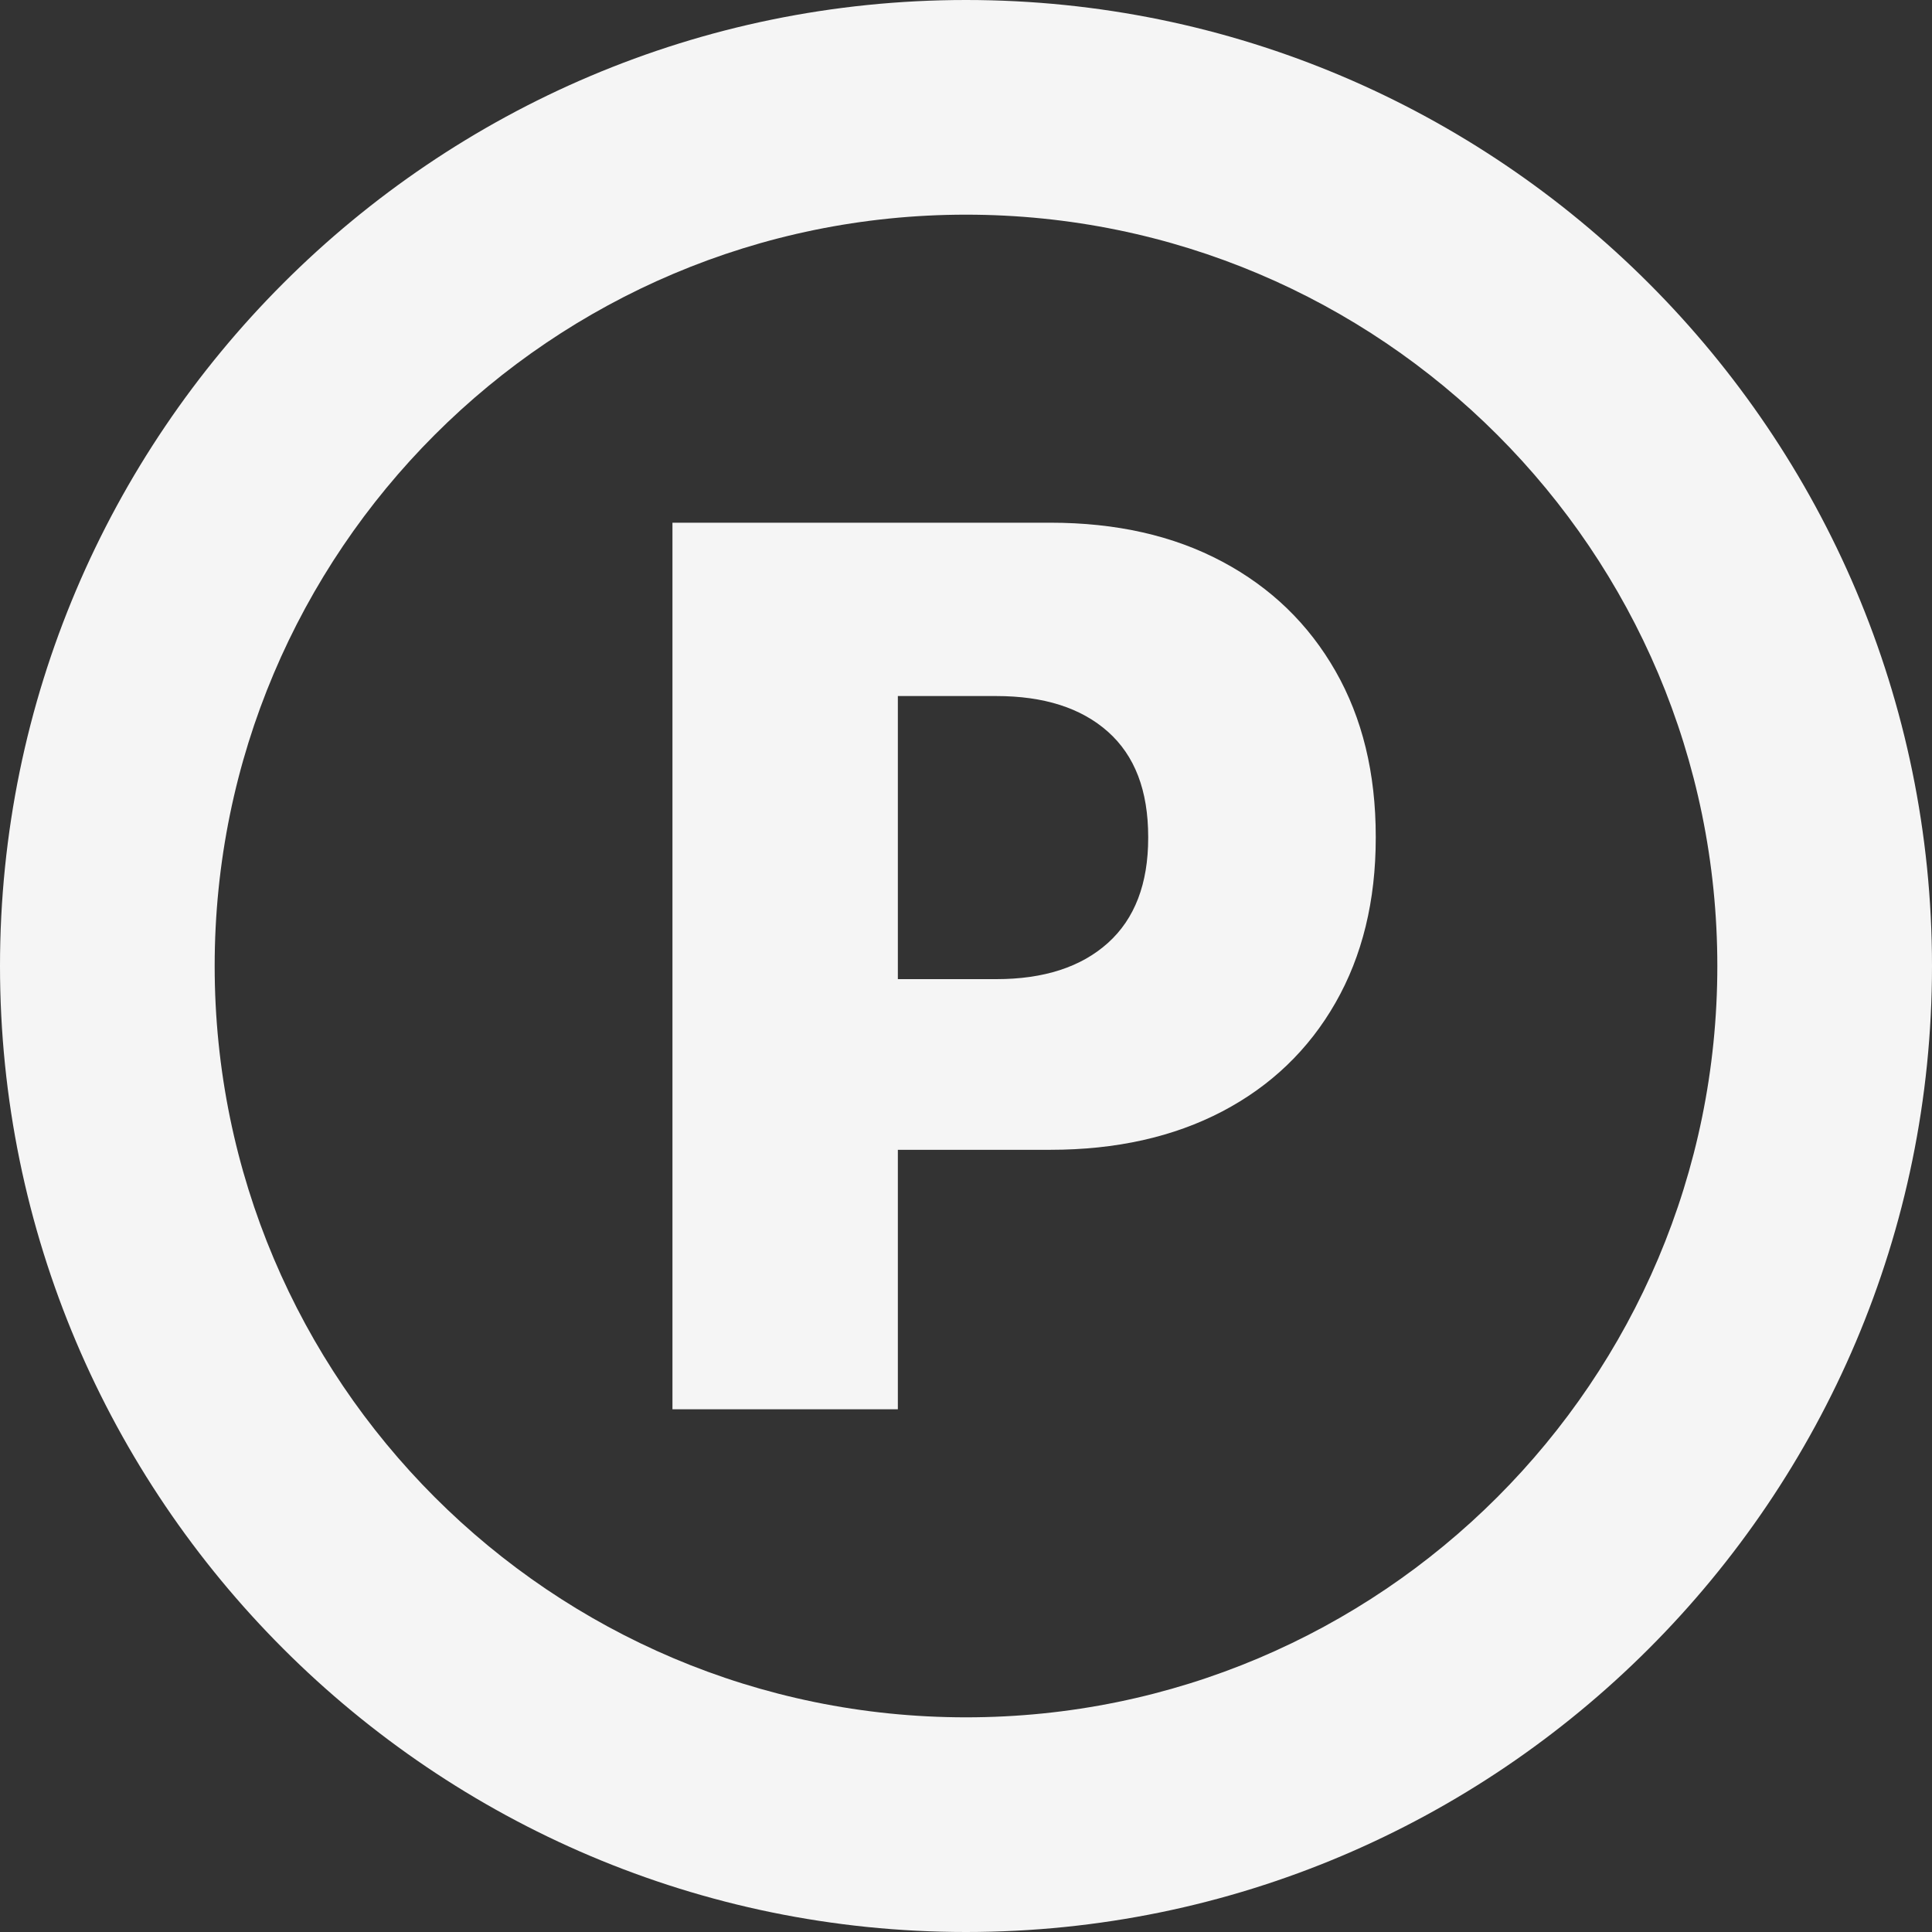
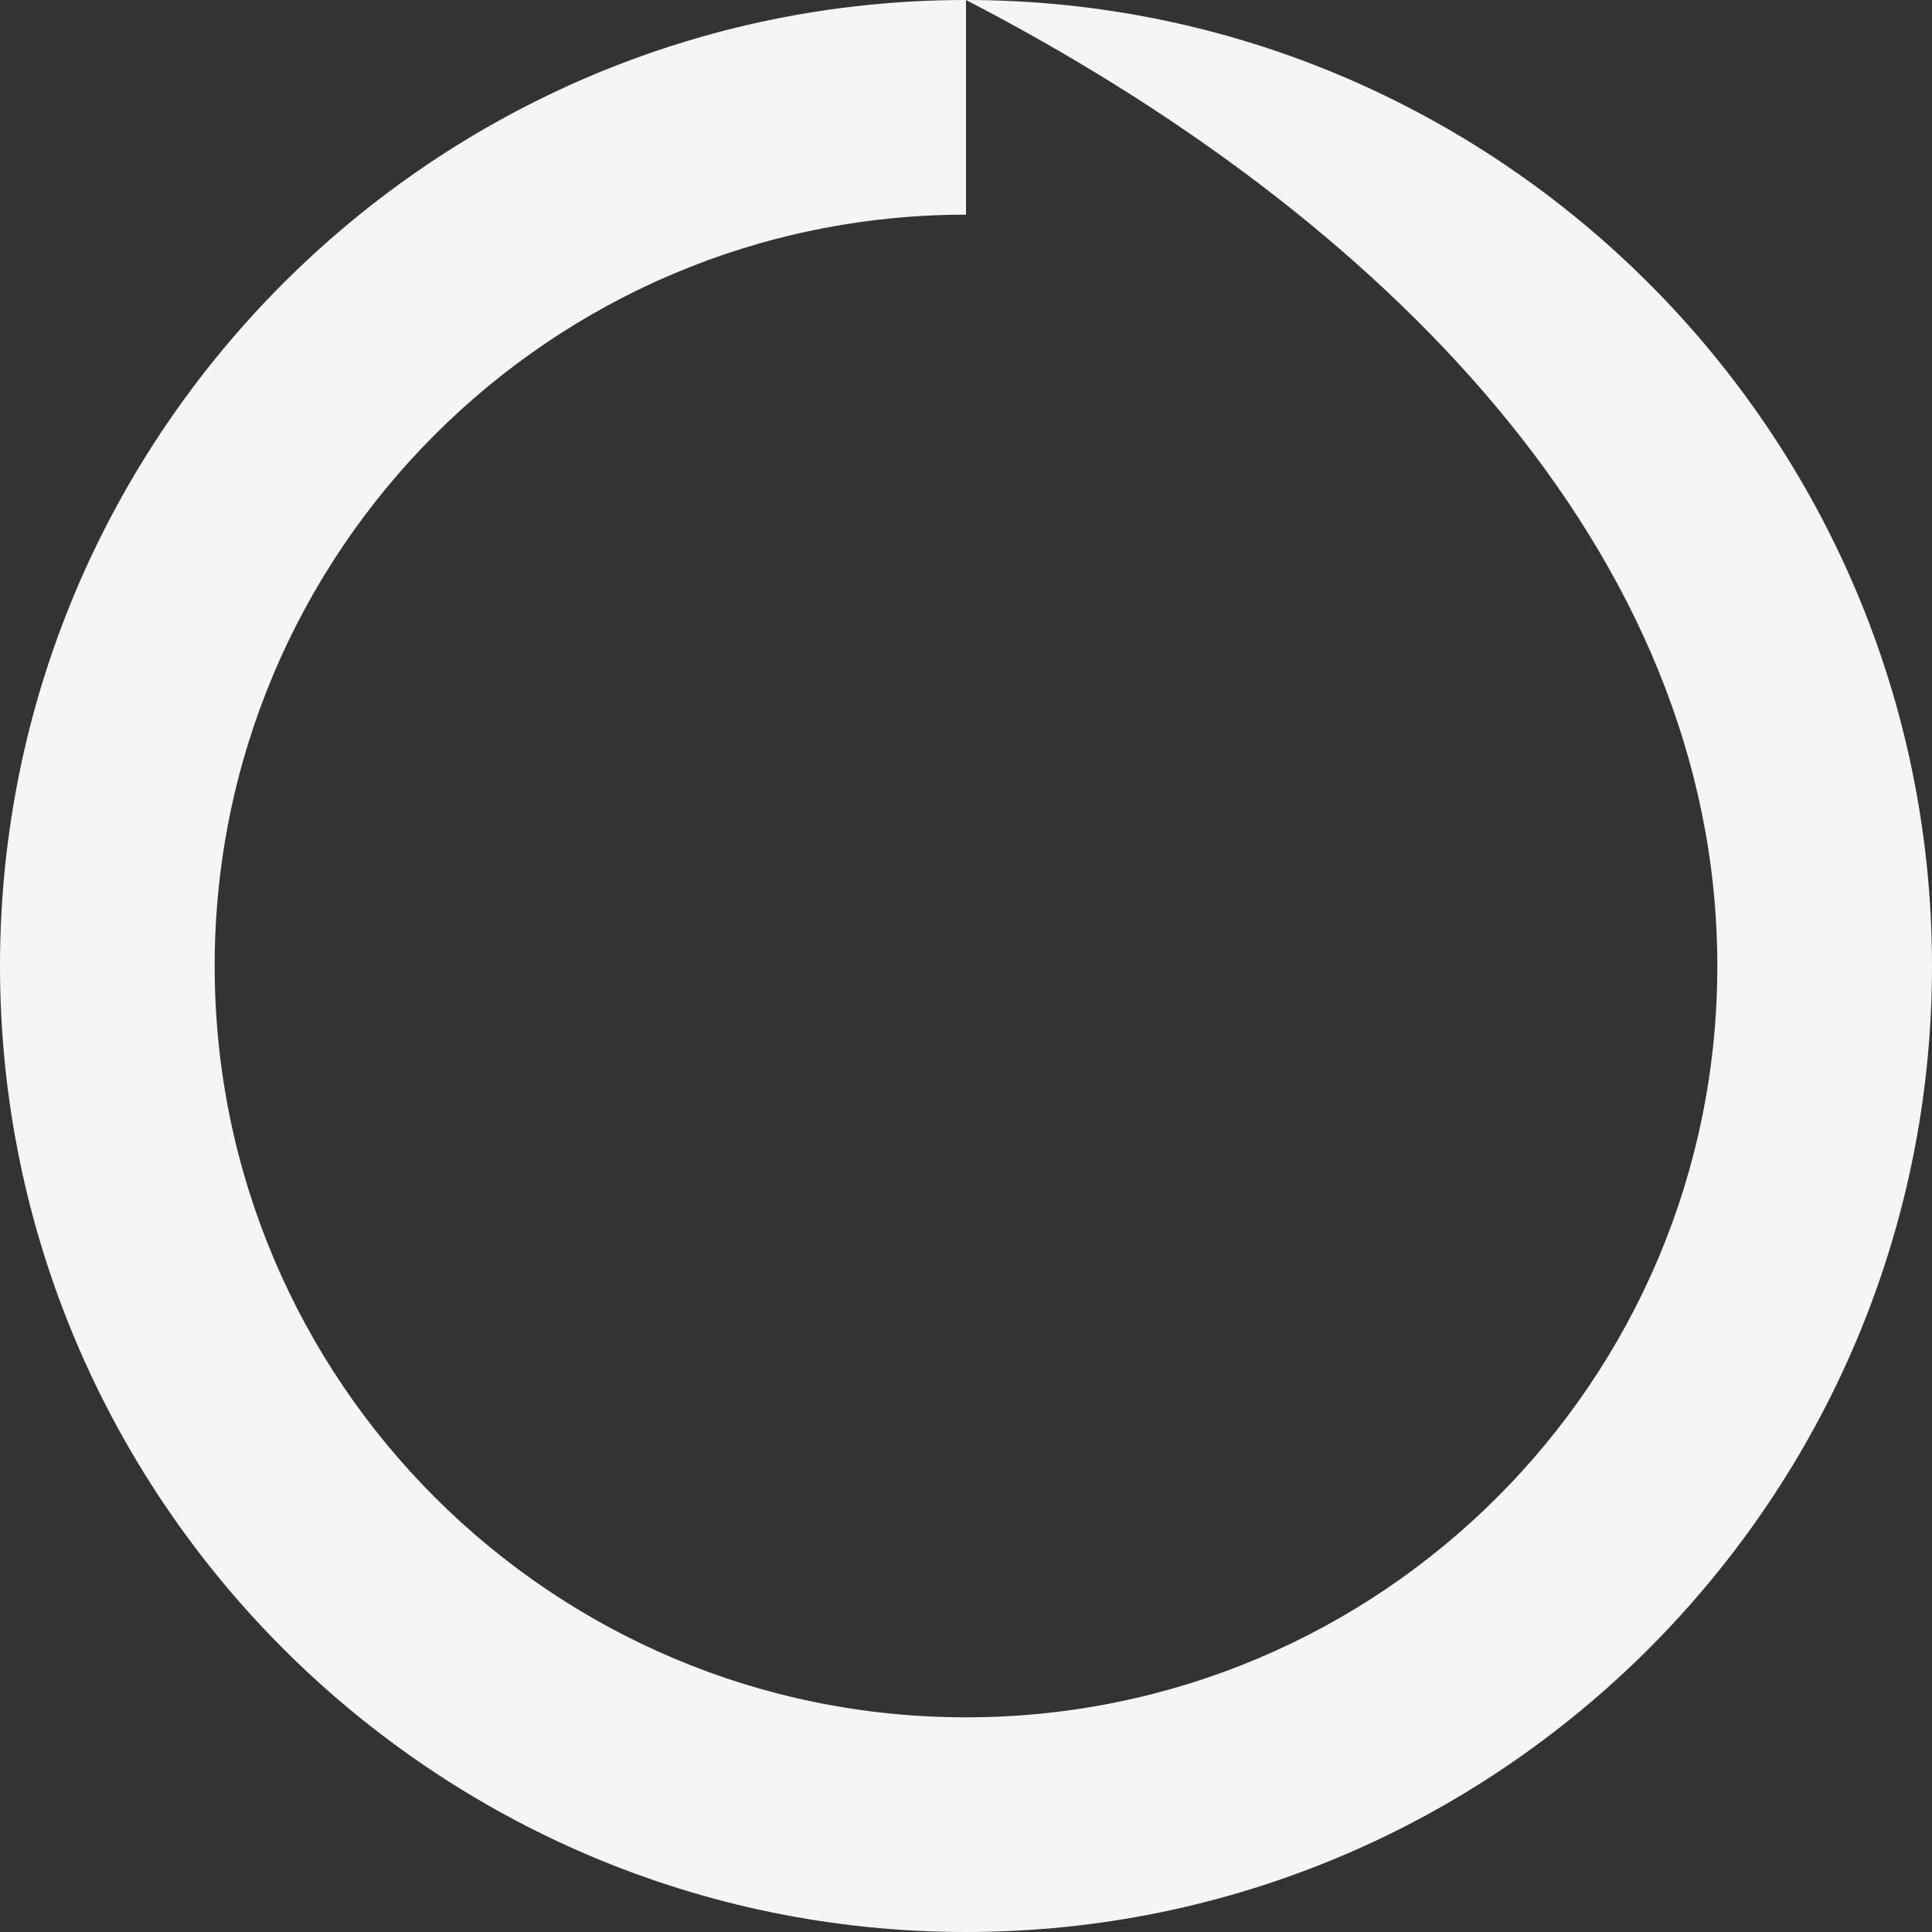
<svg xmlns="http://www.w3.org/2000/svg" width="80" height="80" viewBox="0 0 80 80" fill="none">
  <rect x="0" y="0" width="80" height="80" fill="#333333" stroke="none" />
  <g clip-path="url(#clip0_193_342)">
-     <path d="M40 0C17.944 0 0 17.944 0 40C0 62.056 17.944 80 40 80C62.056 80 80 62.056 80 40C80 17.944 62.056 0 40 0ZM40 8.889C57.178 8.889 71.111 22.822 71.111 40C71.111 57.178 57.178 71.111 40 71.111C22.822 71.111 8.889 57.178 8.889 40C8.889 22.822 22.822 8.889 40 8.889Z" fill="#F5F5F5" />
-     <path d="M32.556 40.544H41.256C43.222 40.544 44.767 40.044 45.878 39.044C46.989 38.044 47.544 36.589 47.544 34.7V34.656C47.544 32.733 46.989 31.289 45.878 30.3C44.767 29.311 43.222 28.822 41.256 28.822H32.556V21.644H43.489C46.222 21.644 48.589 22.178 50.611 23.256C52.633 24.333 54.189 25.844 55.3 27.789C56.411 29.733 56.967 32.011 56.967 34.644V34.689C56.967 37.3 56.411 39.578 55.3 41.522C54.189 43.467 52.622 44.967 50.611 46.022C48.589 47.078 46.222 47.611 43.489 47.611H32.556V40.544ZM27.845 21.644H37.178V58.355H27.845V21.644Z" fill="#F5F5F5" />
+     <path d="M40 0C17.944 0 0 17.944 0 40C0 62.056 17.944 80 40 80C62.056 80 80 62.056 80 40C80 17.944 62.056 0 40 0ZC57.178 8.889 71.111 22.822 71.111 40C71.111 57.178 57.178 71.111 40 71.111C22.822 71.111 8.889 57.178 8.889 40C8.889 22.822 22.822 8.889 40 8.889Z" fill="#F5F5F5" />
  </g>
  <defs>
    <clipPath id="clip0_193_342">
      <rect width="80" height="80" fill="white" />
    </clipPath>
  </defs>
</svg>